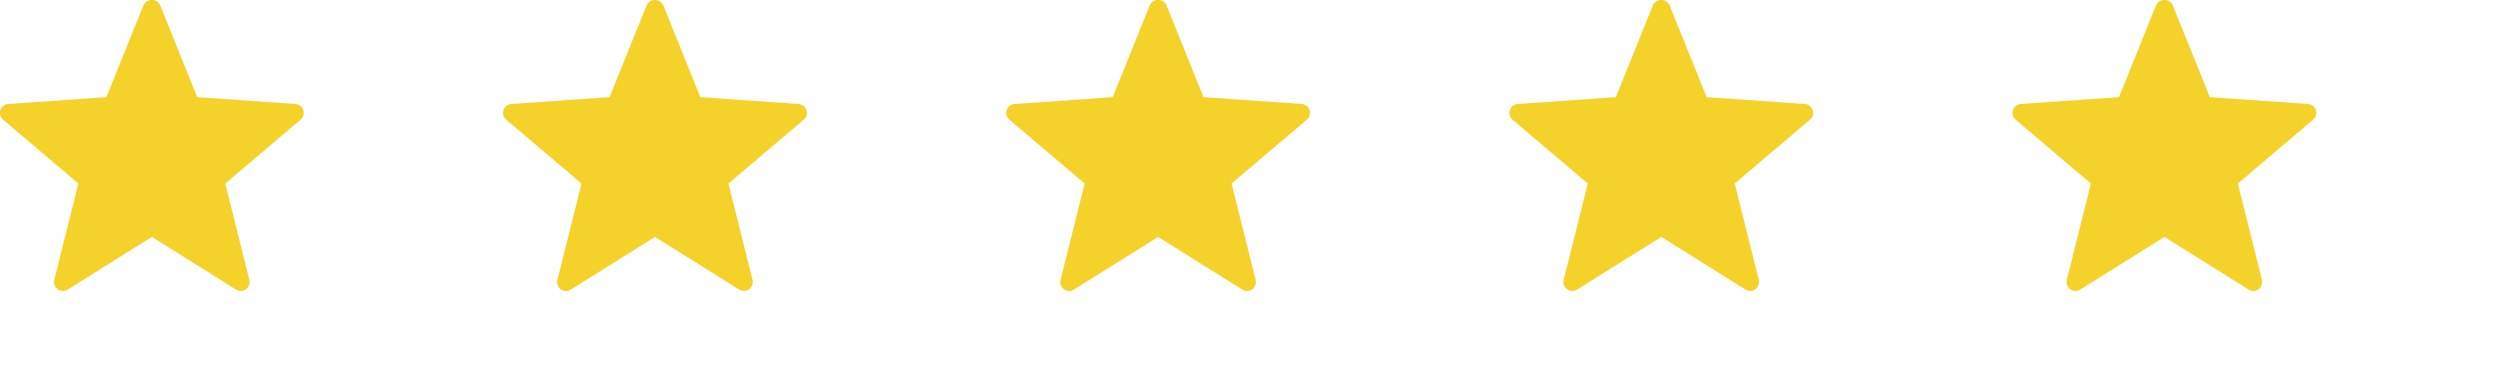
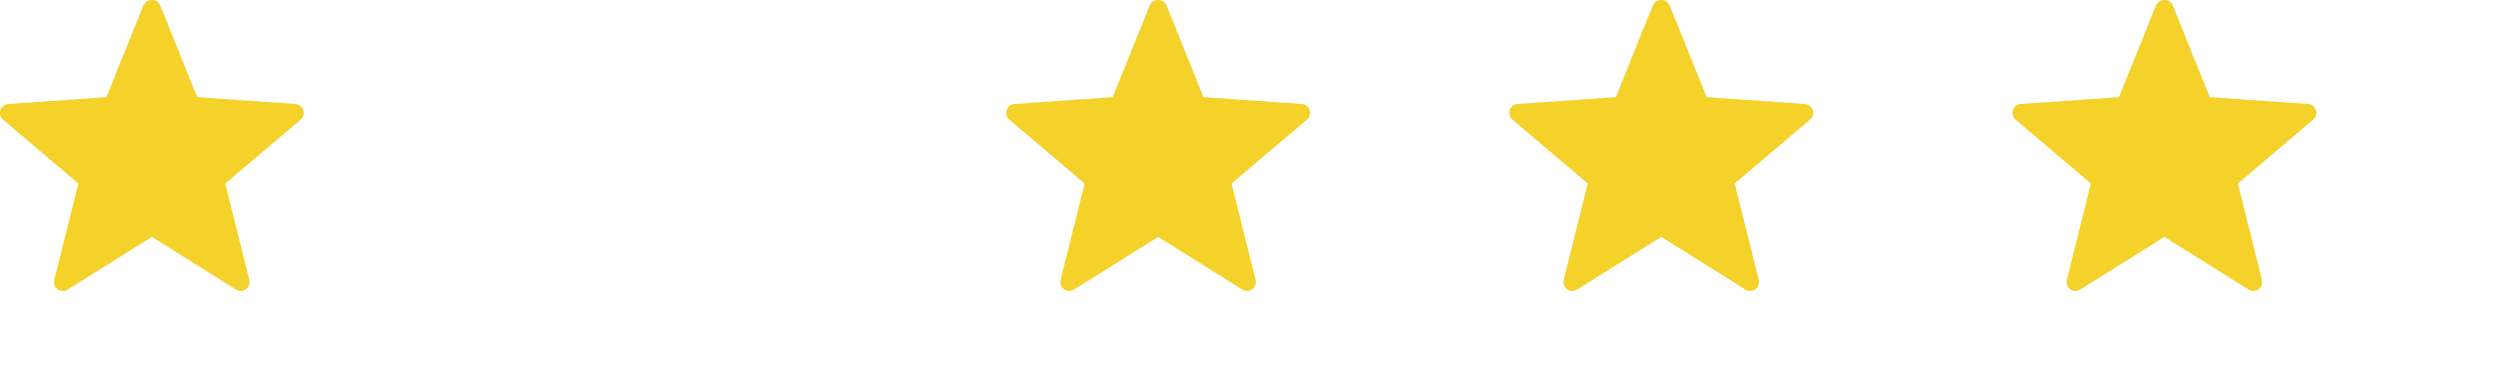
<svg xmlns="http://www.w3.org/2000/svg" width="159" height="23.946" viewBox="0 0 159 23.946">
  <defs>
    <clipPath id="a">
      <rect width="159" height="23.946" fill="none" />
    </clipPath>
  </defs>
  <g clip-path="url(#a)">
    <g transform="translate(0 -10.791)">
      <g transform="translate(0 10.792)">
        <path d="M15.014,29.209,9.659,25.858,4.3,29.209a.566.566,0,0,1-.849-.617l1.532-6.129L.2,18.406a.566.566,0,0,1,.324-1l6.245-.436,2.362-5.859a.59.59,0,0,1,1.05,0l2.362,5.859,6.245.436a.566.566,0,0,1,.324,1l-4.785,4.057,1.532,6.129a.566.566,0,0,1-.849.617Z" transform="translate(0 -10.792)" fill="#f5d229" />
      </g>
    </g>
    <g transform="translate(32 -10.791)">
      <g transform="translate(0 10.792)">
-         <path d="M15.014,29.209,9.659,25.858,4.3,29.209a.566.566,0,0,1-.849-.617l1.532-6.129L.2,18.406a.566.566,0,0,1,.324-1l6.245-.436,2.362-5.859a.59.59,0,0,1,1.05,0l2.362,5.859,6.245.436a.566.566,0,0,1,.324,1l-4.785,4.057,1.532,6.129a.566.566,0,0,1-.849.617Z" transform="translate(0 -10.792)" fill="#f5d229" />
-       </g>
+         </g>
    </g>
    <g transform="translate(64 -10.791)">
      <g transform="translate(0 10.792)">
        <path d="M15.014,29.209,9.659,25.858,4.3,29.209a.566.566,0,0,1-.849-.617l1.532-6.129L.2,18.406a.566.566,0,0,1,.324-1l6.245-.436,2.362-5.859a.59.59,0,0,1,1.05,0l2.362,5.859,6.245.436a.566.566,0,0,1,.324,1l-4.785,4.057,1.532,6.129a.566.566,0,0,1-.849.617Z" transform="translate(0 -10.792)" fill="#f5d229" />
      </g>
    </g>
    <g transform="translate(96 -10.791)">
      <g transform="translate(0 10.792)">
        <path d="M15.014,29.209,9.659,25.858,4.3,29.209a.566.566,0,0,1-.849-.617l1.532-6.129L.2,18.406a.566.566,0,0,1,.324-1l6.245-.436,2.362-5.859a.59.59,0,0,1,1.05,0l2.362,5.859,6.245.436a.566.566,0,0,1,.324,1l-4.785,4.057,1.532,6.129a.566.566,0,0,1-.849.617Z" transform="translate(0 -10.792)" fill="#f5d229" />
      </g>
    </g>
    <g transform="translate(128 -10.791)">
      <g transform="translate(0 10.792)">
        <path d="M15.014,29.209,9.659,25.858,4.3,29.209a.566.566,0,0,1-.849-.617l1.532-6.129L.2,18.406a.566.566,0,0,1,.324-1l6.245-.436,2.362-5.859a.59.59,0,0,1,1.05,0l2.362,5.859,6.245.436a.566.566,0,0,1,.324,1l-4.785,4.057,1.532,6.129a.566.566,0,0,1-.849.617Z" transform="translate(0 -10.792)" fill="#f5d229" />
      </g>
    </g>
  </g>
</svg>